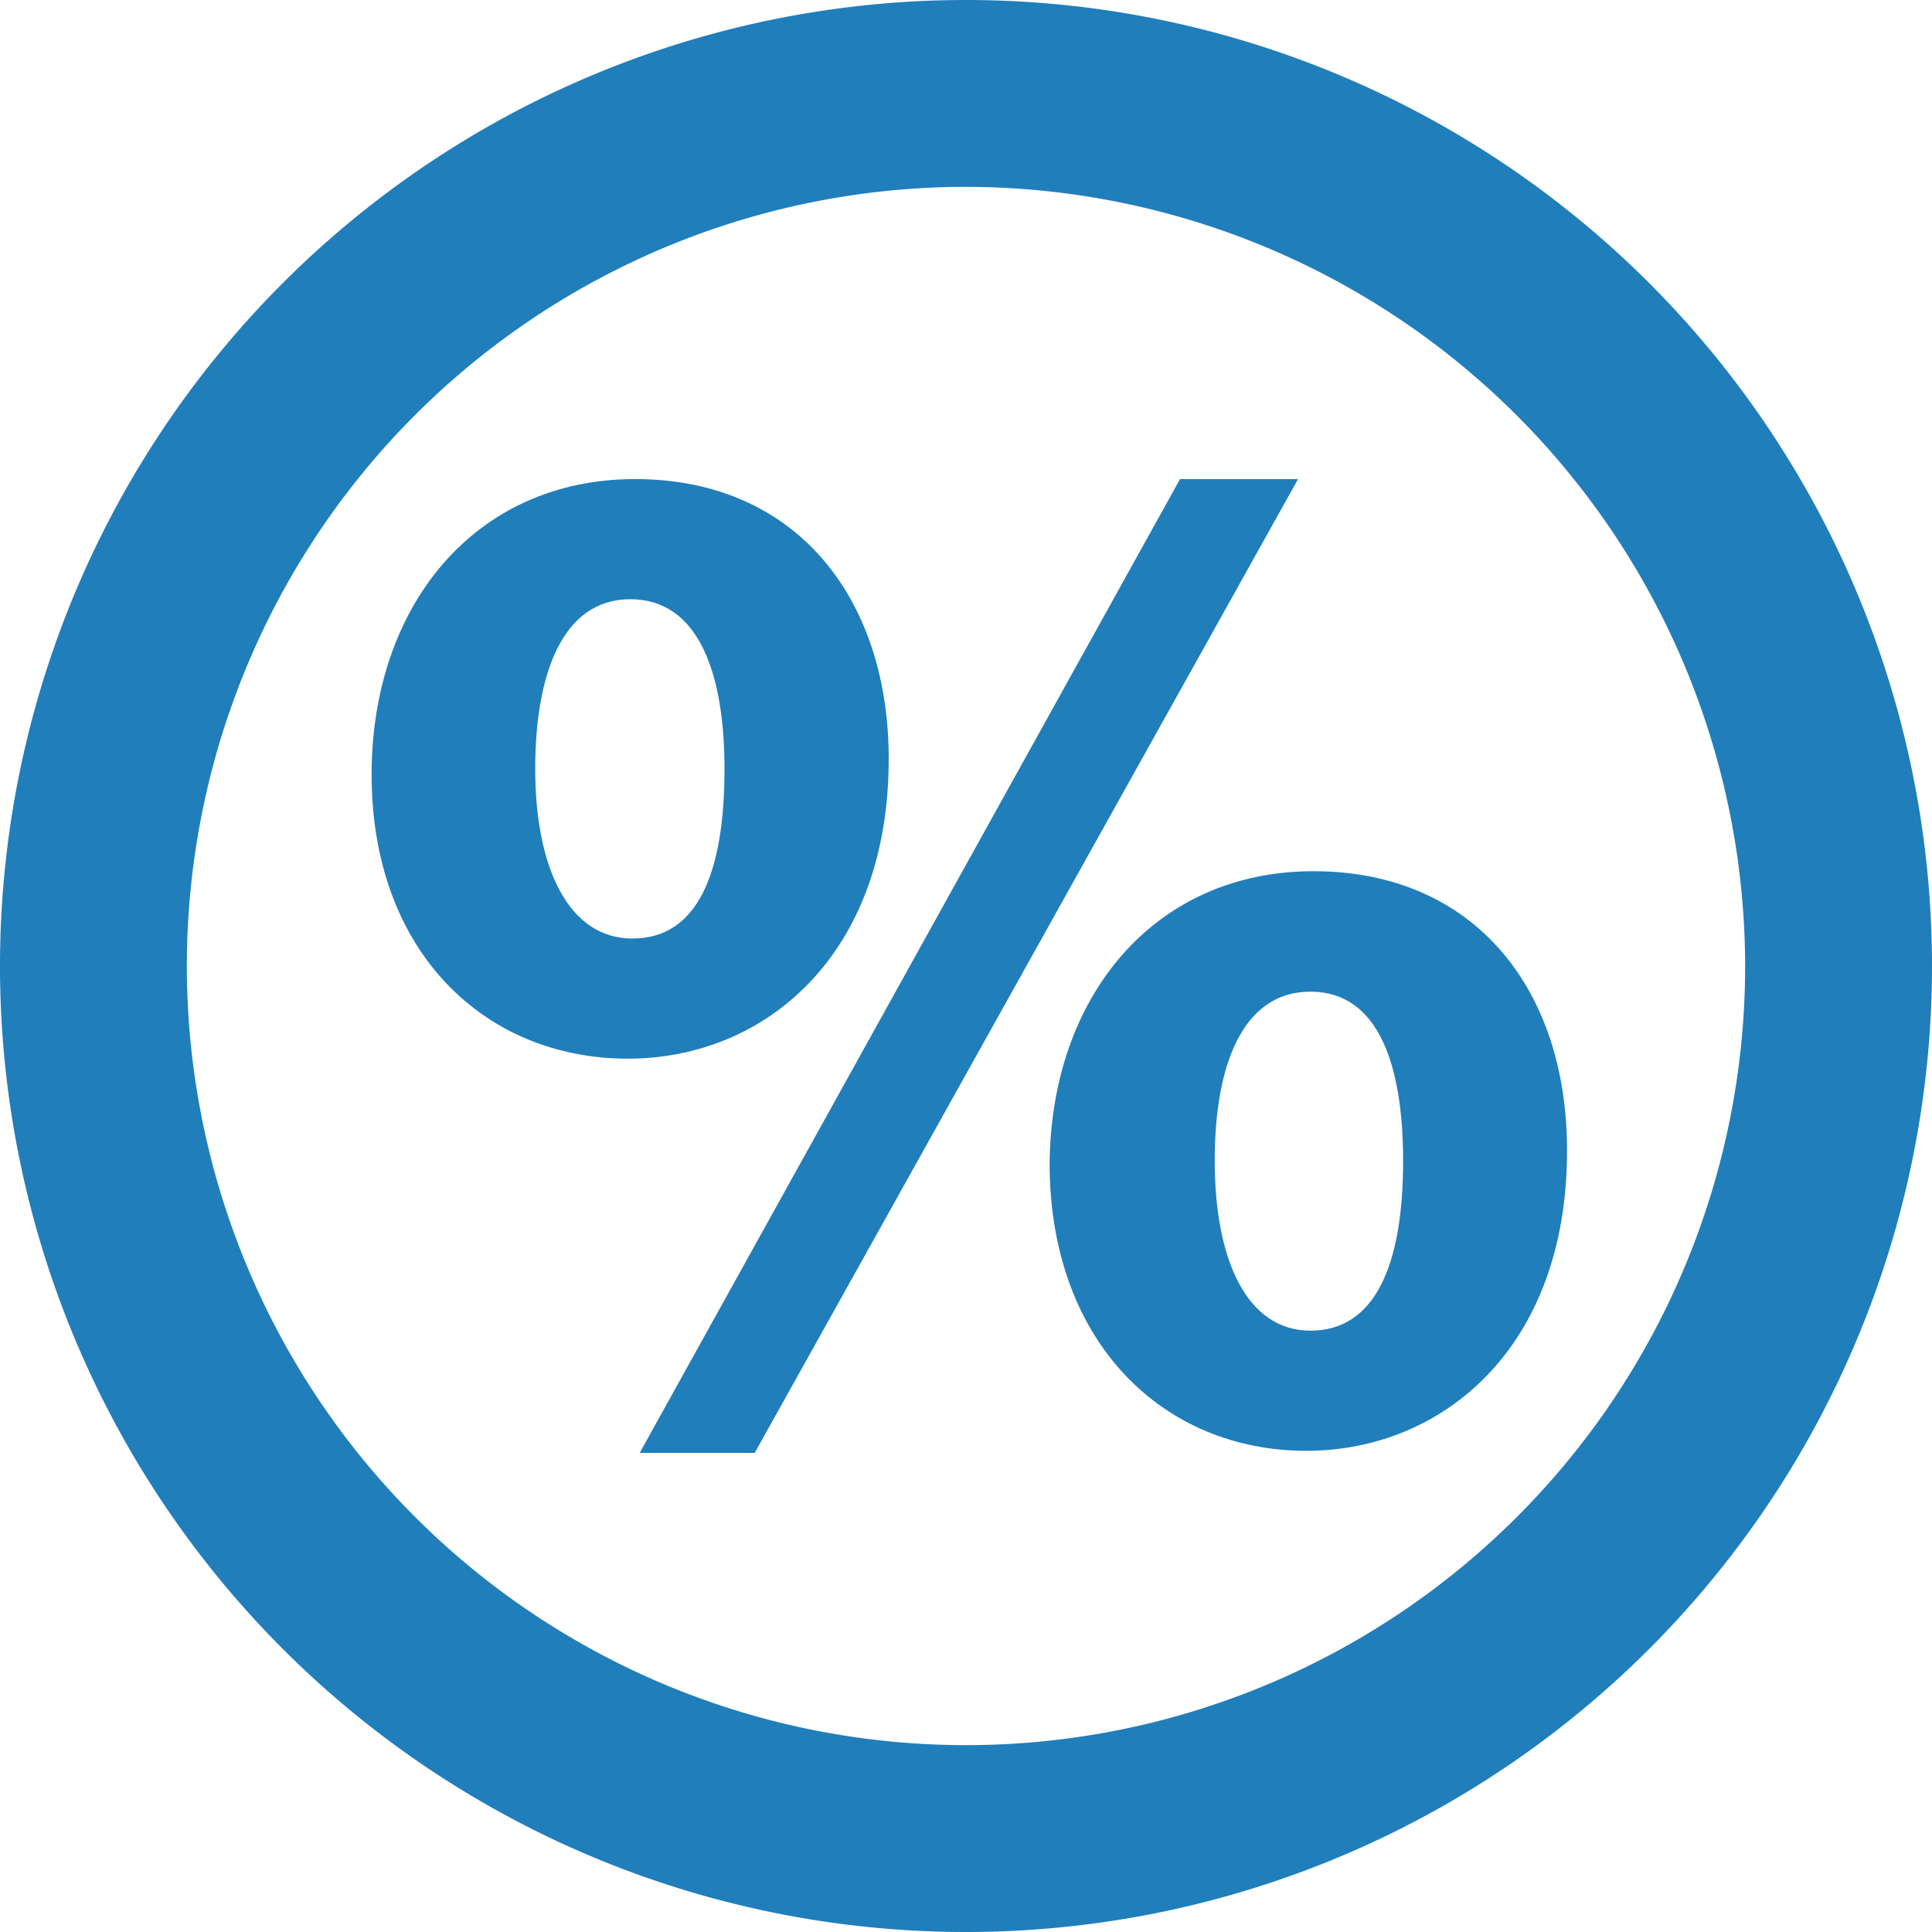
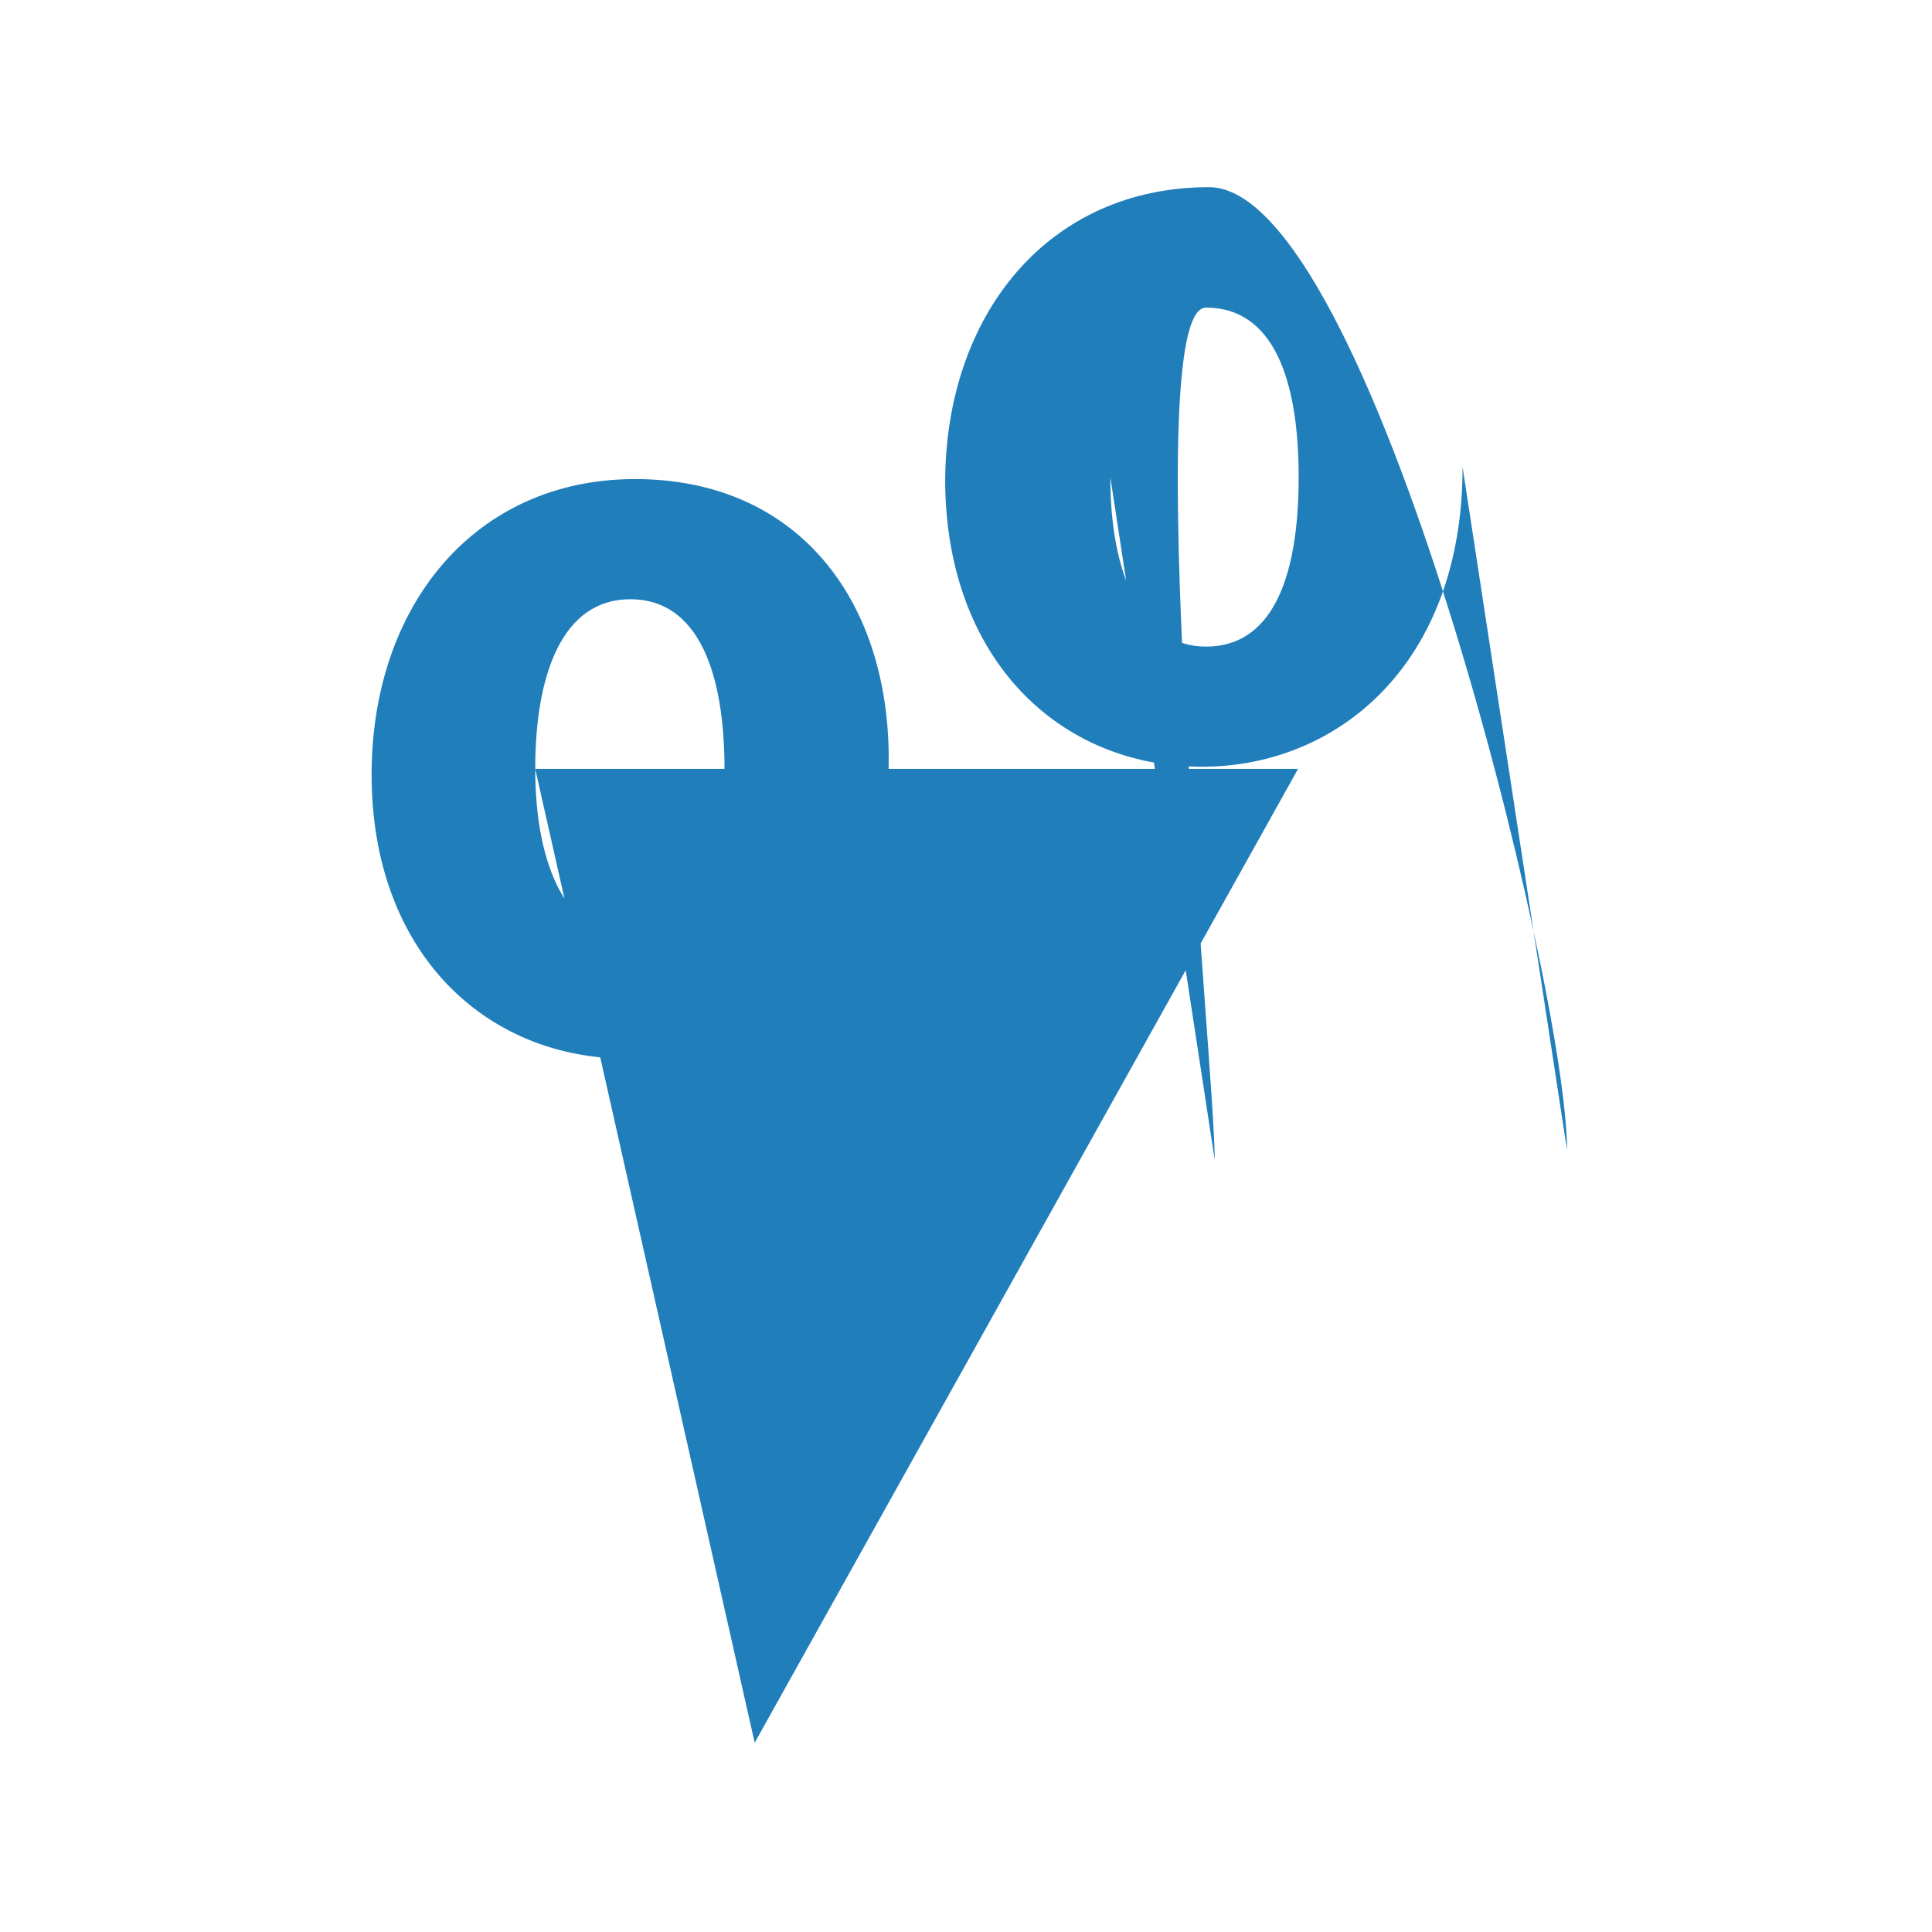
<svg xmlns="http://www.w3.org/2000/svg" id="Warstwa_1" data-name="Warstwa 1" viewBox="0 0 64 64">
  <defs>
    <style>.cls-1{fill:#207ebb;}</style>
  </defs>
  <title>promo</title>
-   <path class="cls-1" d="M32,64A32,32,0,1,1,64,32,32,32,0,0,1,32,64ZM32,6.19A25.81,25.81,0,1,0,57.81,32,25.84,25.84,0,0,0,32,6.19Z" />
-   <path class="cls-1" d="M29.44,25.14c0,6.52-4.12,9.93-8.64,9.93-4.75,0-8.49-3.55-8.49-9.41,0-5.57,3.4-9.79,8.73-9.79S29.44,19.81,29.44,25.14Zm-11.71.33c0,3.27,1.1,5.62,3.22,5.62S24,29,24,25.47c0-3.17-.86-5.62-3.12-5.62S17.73,22.35,17.73,25.47Zm3.46,22.66,17.9-32.26H43l-18,32.26Zm30.72-10c0,6.52-4.13,9.93-8.64,9.93-4.71,0-8.45-3.55-8.5-9.41,0-5.56,3.41-9.79,8.74-9.79S51.91,32.77,51.91,38.1Zm-11.67.33c0,3.27,1.06,5.62,3.17,5.62s3.07-2.11,3.07-5.62c0-3.17-.81-5.61-3.07-5.61S40.24,35.31,40.24,38.43Z" />
+   <path class="cls-1" d="M29.44,25.14c0,6.52-4.12,9.93-8.64,9.93-4.75,0-8.49-3.55-8.49-9.41,0-5.57,3.4-9.79,8.73-9.79S29.44,19.81,29.44,25.14Zm-11.71.33c0,3.27,1.1,5.62,3.22,5.62S24,29,24,25.47c0-3.17-.86-5.62-3.12-5.62S17.73,22.35,17.73,25.47ZH43l-18,32.26Zm30.72-10c0,6.52-4.13,9.93-8.64,9.93-4.71,0-8.45-3.55-8.5-9.41,0-5.56,3.41-9.79,8.74-9.79S51.91,32.77,51.91,38.1Zm-11.67.33c0,3.27,1.06,5.62,3.17,5.62s3.07-2.11,3.07-5.62c0-3.17-.81-5.61-3.07-5.61S40.24,35.31,40.24,38.43Z" />
</svg>